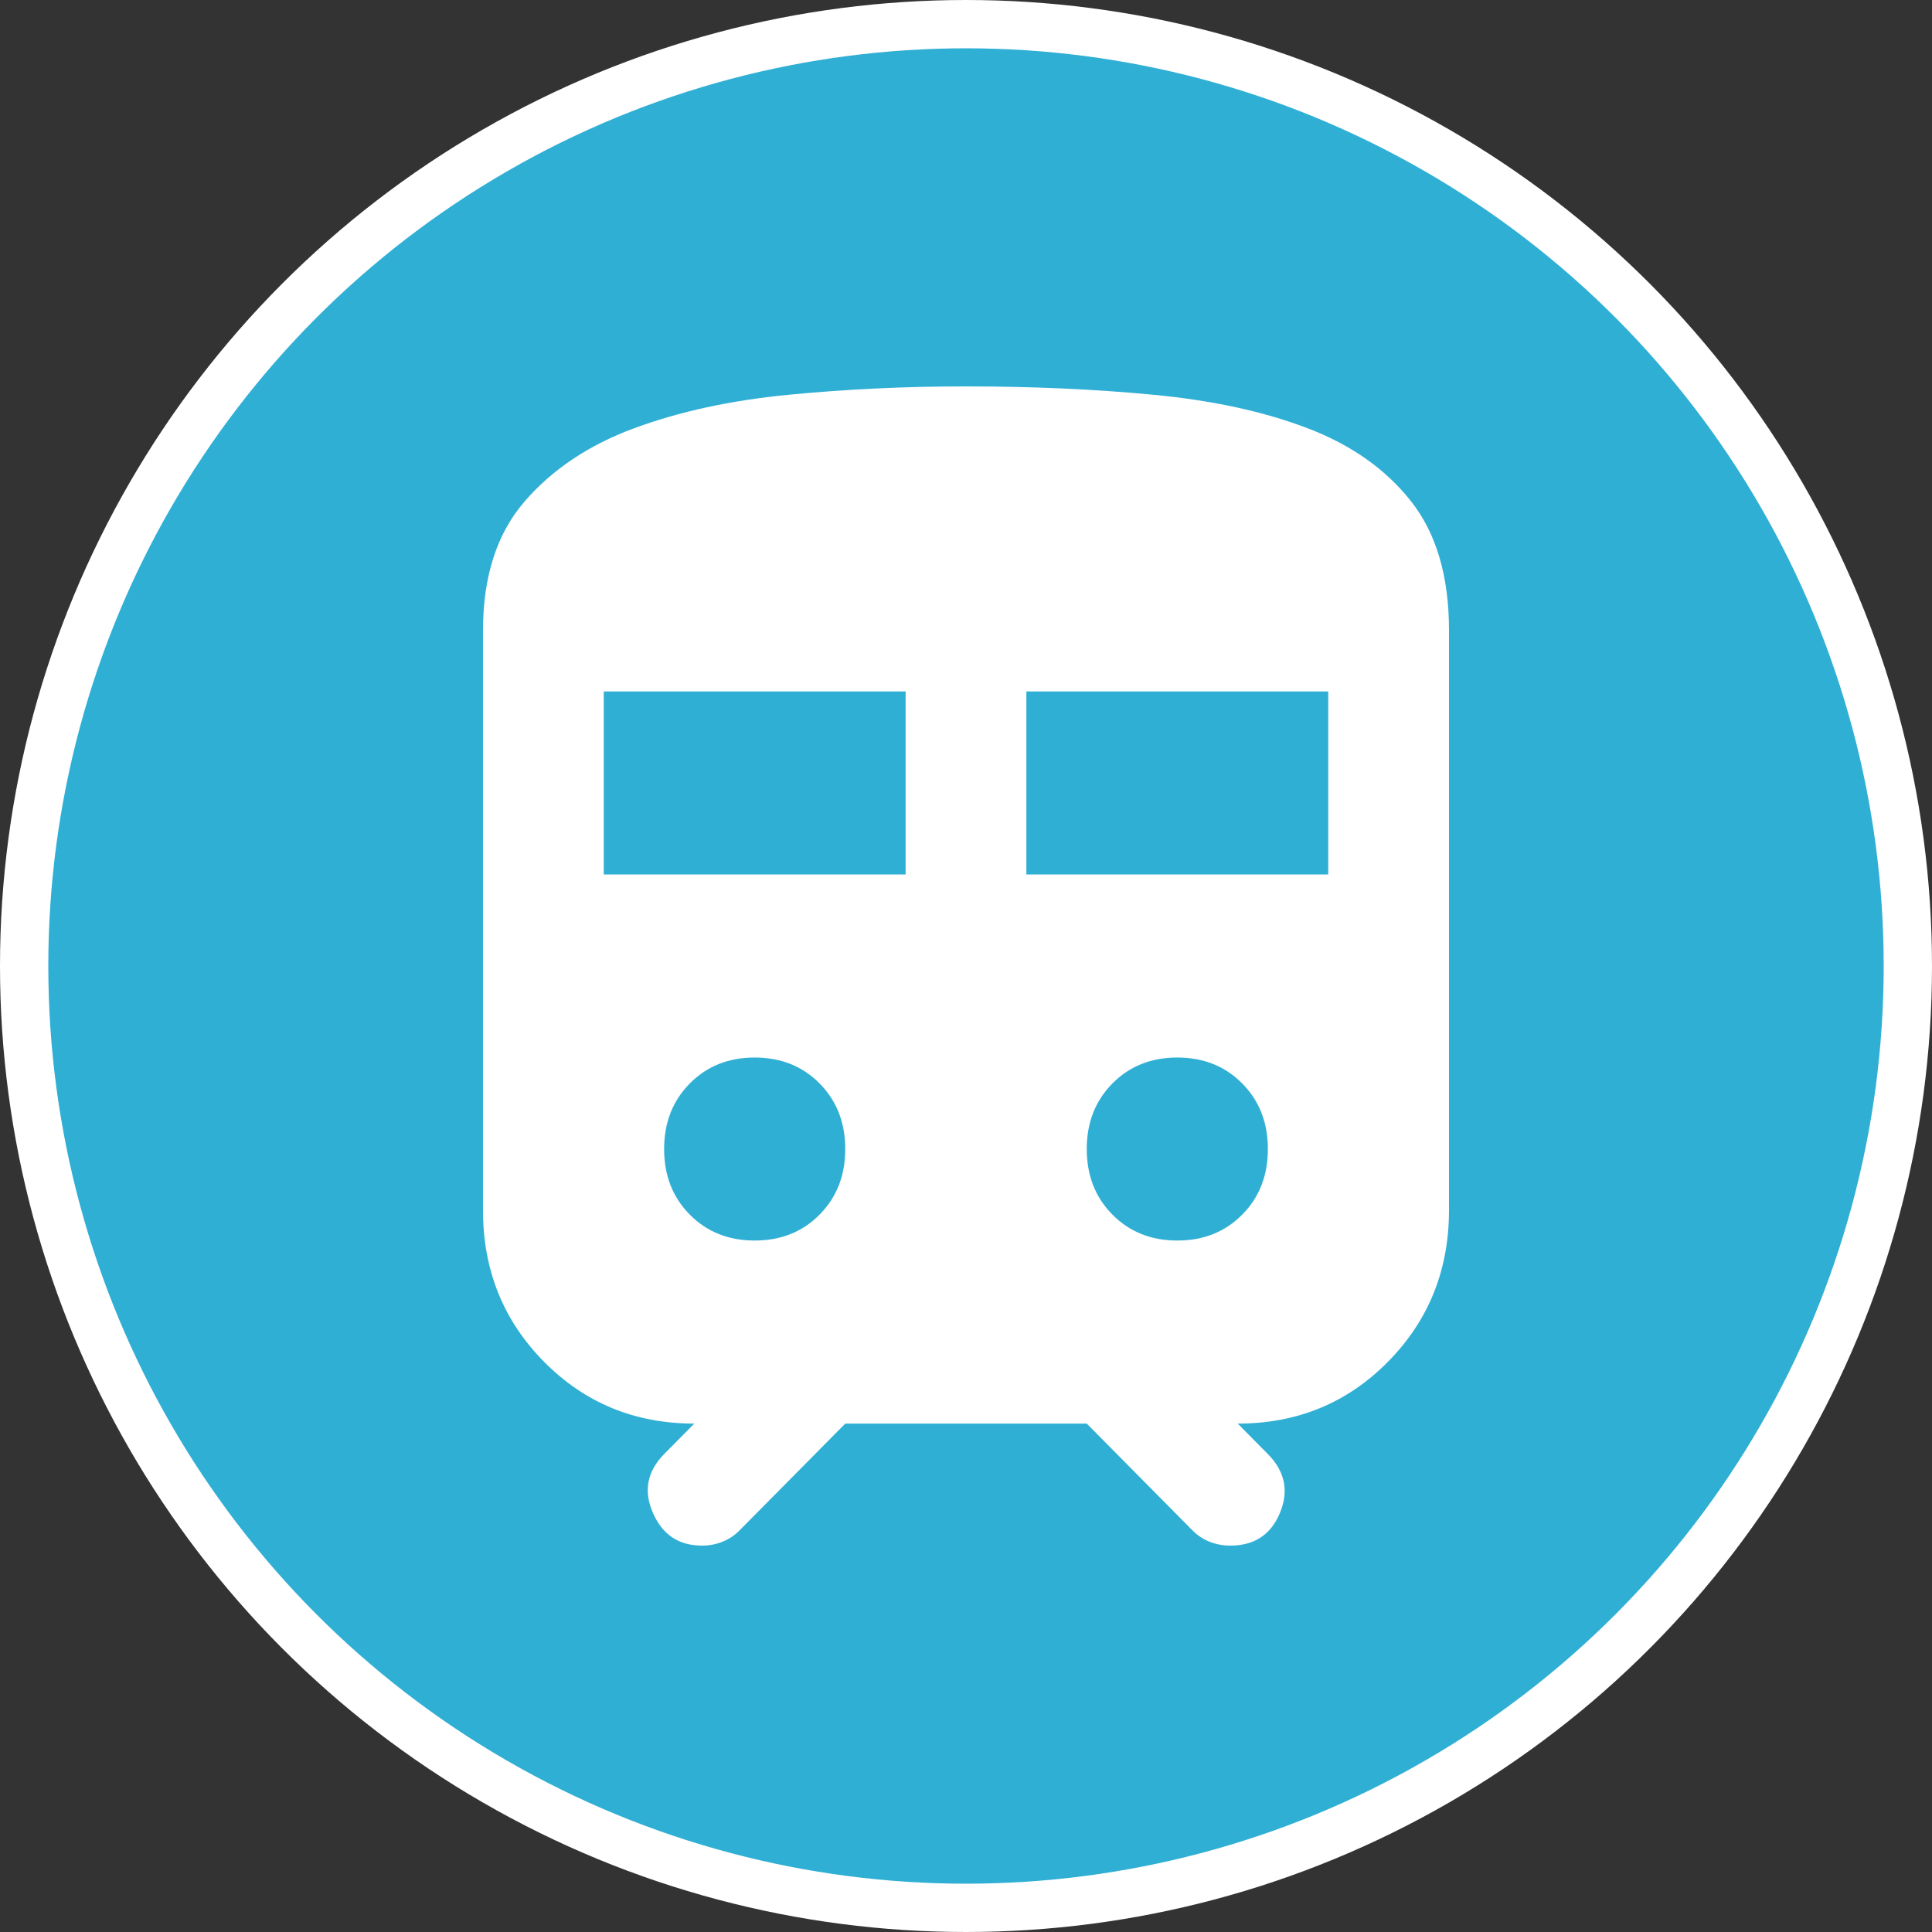
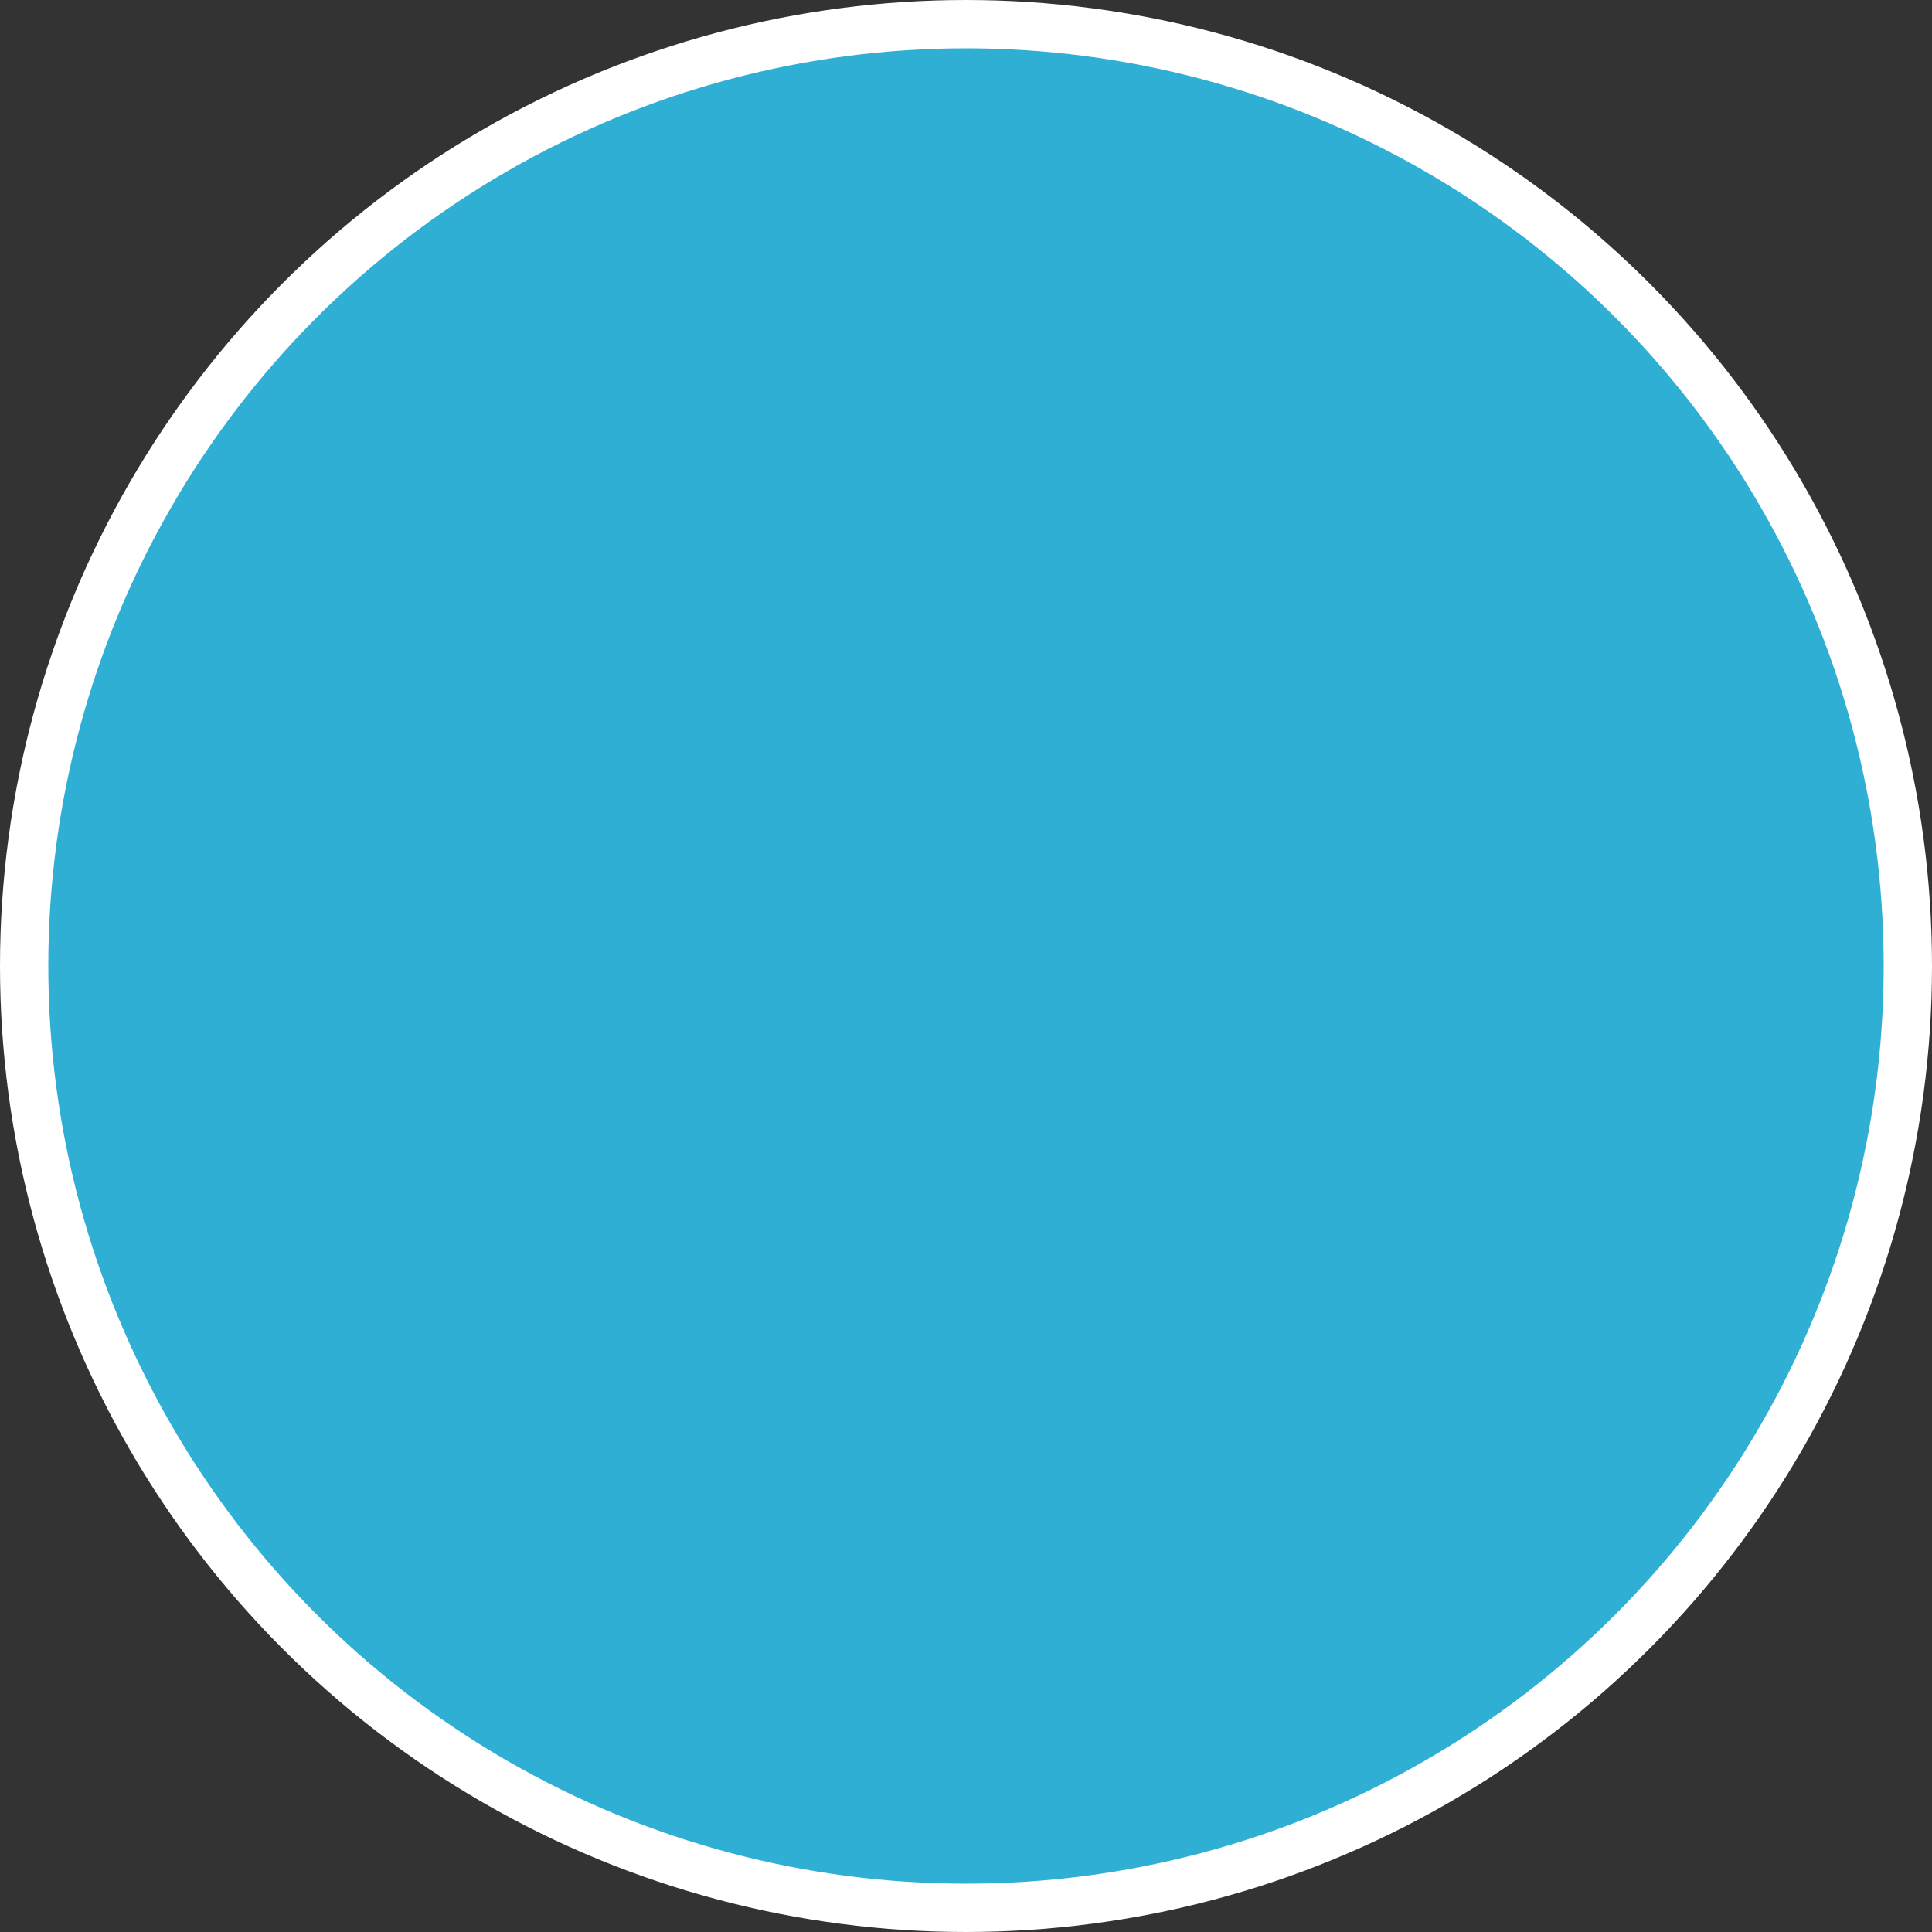
<svg xmlns="http://www.w3.org/2000/svg" width="40" height="40" viewBox="0 0 40 40" fill="none">
  <rect x="0" y="0" width="40" height="40" fill="#333333" stroke="none" />
  <circle cx="20" cy="20" r="19.5" fill="#30AFD5" stroke="white" />
-   <path d="M10 25.053V13.053C10 11.937 10.287 11.047 10.86 10.384C11.433 9.72 12.188 9.215 13.125 8.868C14.062 8.521 15.13 8.289 16.329 8.173C17.528 8.057 18.752 7.999 20 8C21.375 8 22.672 8.058 23.891 8.174C25.11 8.291 26.173 8.522 27.079 8.869C27.985 9.216 28.698 9.721 29.219 10.385C29.74 11.048 30 11.938 30 13.053V25.053C30 26.295 29.578 27.342 28.735 28.195C27.892 29.048 26.855 29.474 25.625 29.474L26.25 30.105C26.604 30.463 26.688 30.869 26.5 31.322C26.312 31.775 25.969 32.001 25.469 32C25.323 32 25.183 31.974 25.047 31.922C24.913 31.869 24.793 31.79 24.688 31.684L22.5 29.474H17.5L15.312 31.684C15.208 31.79 15.088 31.869 14.953 31.922C14.817 31.975 14.677 32.001 14.533 32C14.053 32 13.715 31.774 13.518 31.322C13.32 30.869 13.398 30.464 13.75 30.105L14.375 29.474C13.146 29.474 12.109 29.048 11.265 28.195C10.421 27.343 9.999 26.296 10 25.053ZM12.5 18.105H18.75V14.316H12.5V18.105ZM21.25 18.105H27.5V14.316H21.25V18.105ZM15.625 25.684C16.167 25.684 16.615 25.505 16.969 25.147C17.323 24.79 17.5 24.337 17.5 23.79C17.5 23.242 17.323 22.79 16.969 22.432C16.615 22.074 16.167 21.895 15.625 21.895C15.083 21.895 14.635 22.074 14.281 22.432C13.927 22.79 13.75 23.242 13.75 23.79C13.75 24.337 13.927 24.79 14.281 25.147C14.635 25.505 15.083 25.684 15.625 25.684ZM24.375 25.684C24.917 25.684 25.365 25.505 25.719 25.147C26.073 24.79 26.25 24.337 26.25 23.79C26.25 23.242 26.073 22.79 25.719 22.432C25.365 22.074 24.917 21.895 24.375 21.895C23.833 21.895 23.385 22.074 23.031 22.432C22.677 22.79 22.5 23.242 22.5 23.79C22.5 24.337 22.677 24.79 23.031 25.147C23.385 25.505 23.833 25.684 24.375 25.684Z" fill="white" />
</svg>